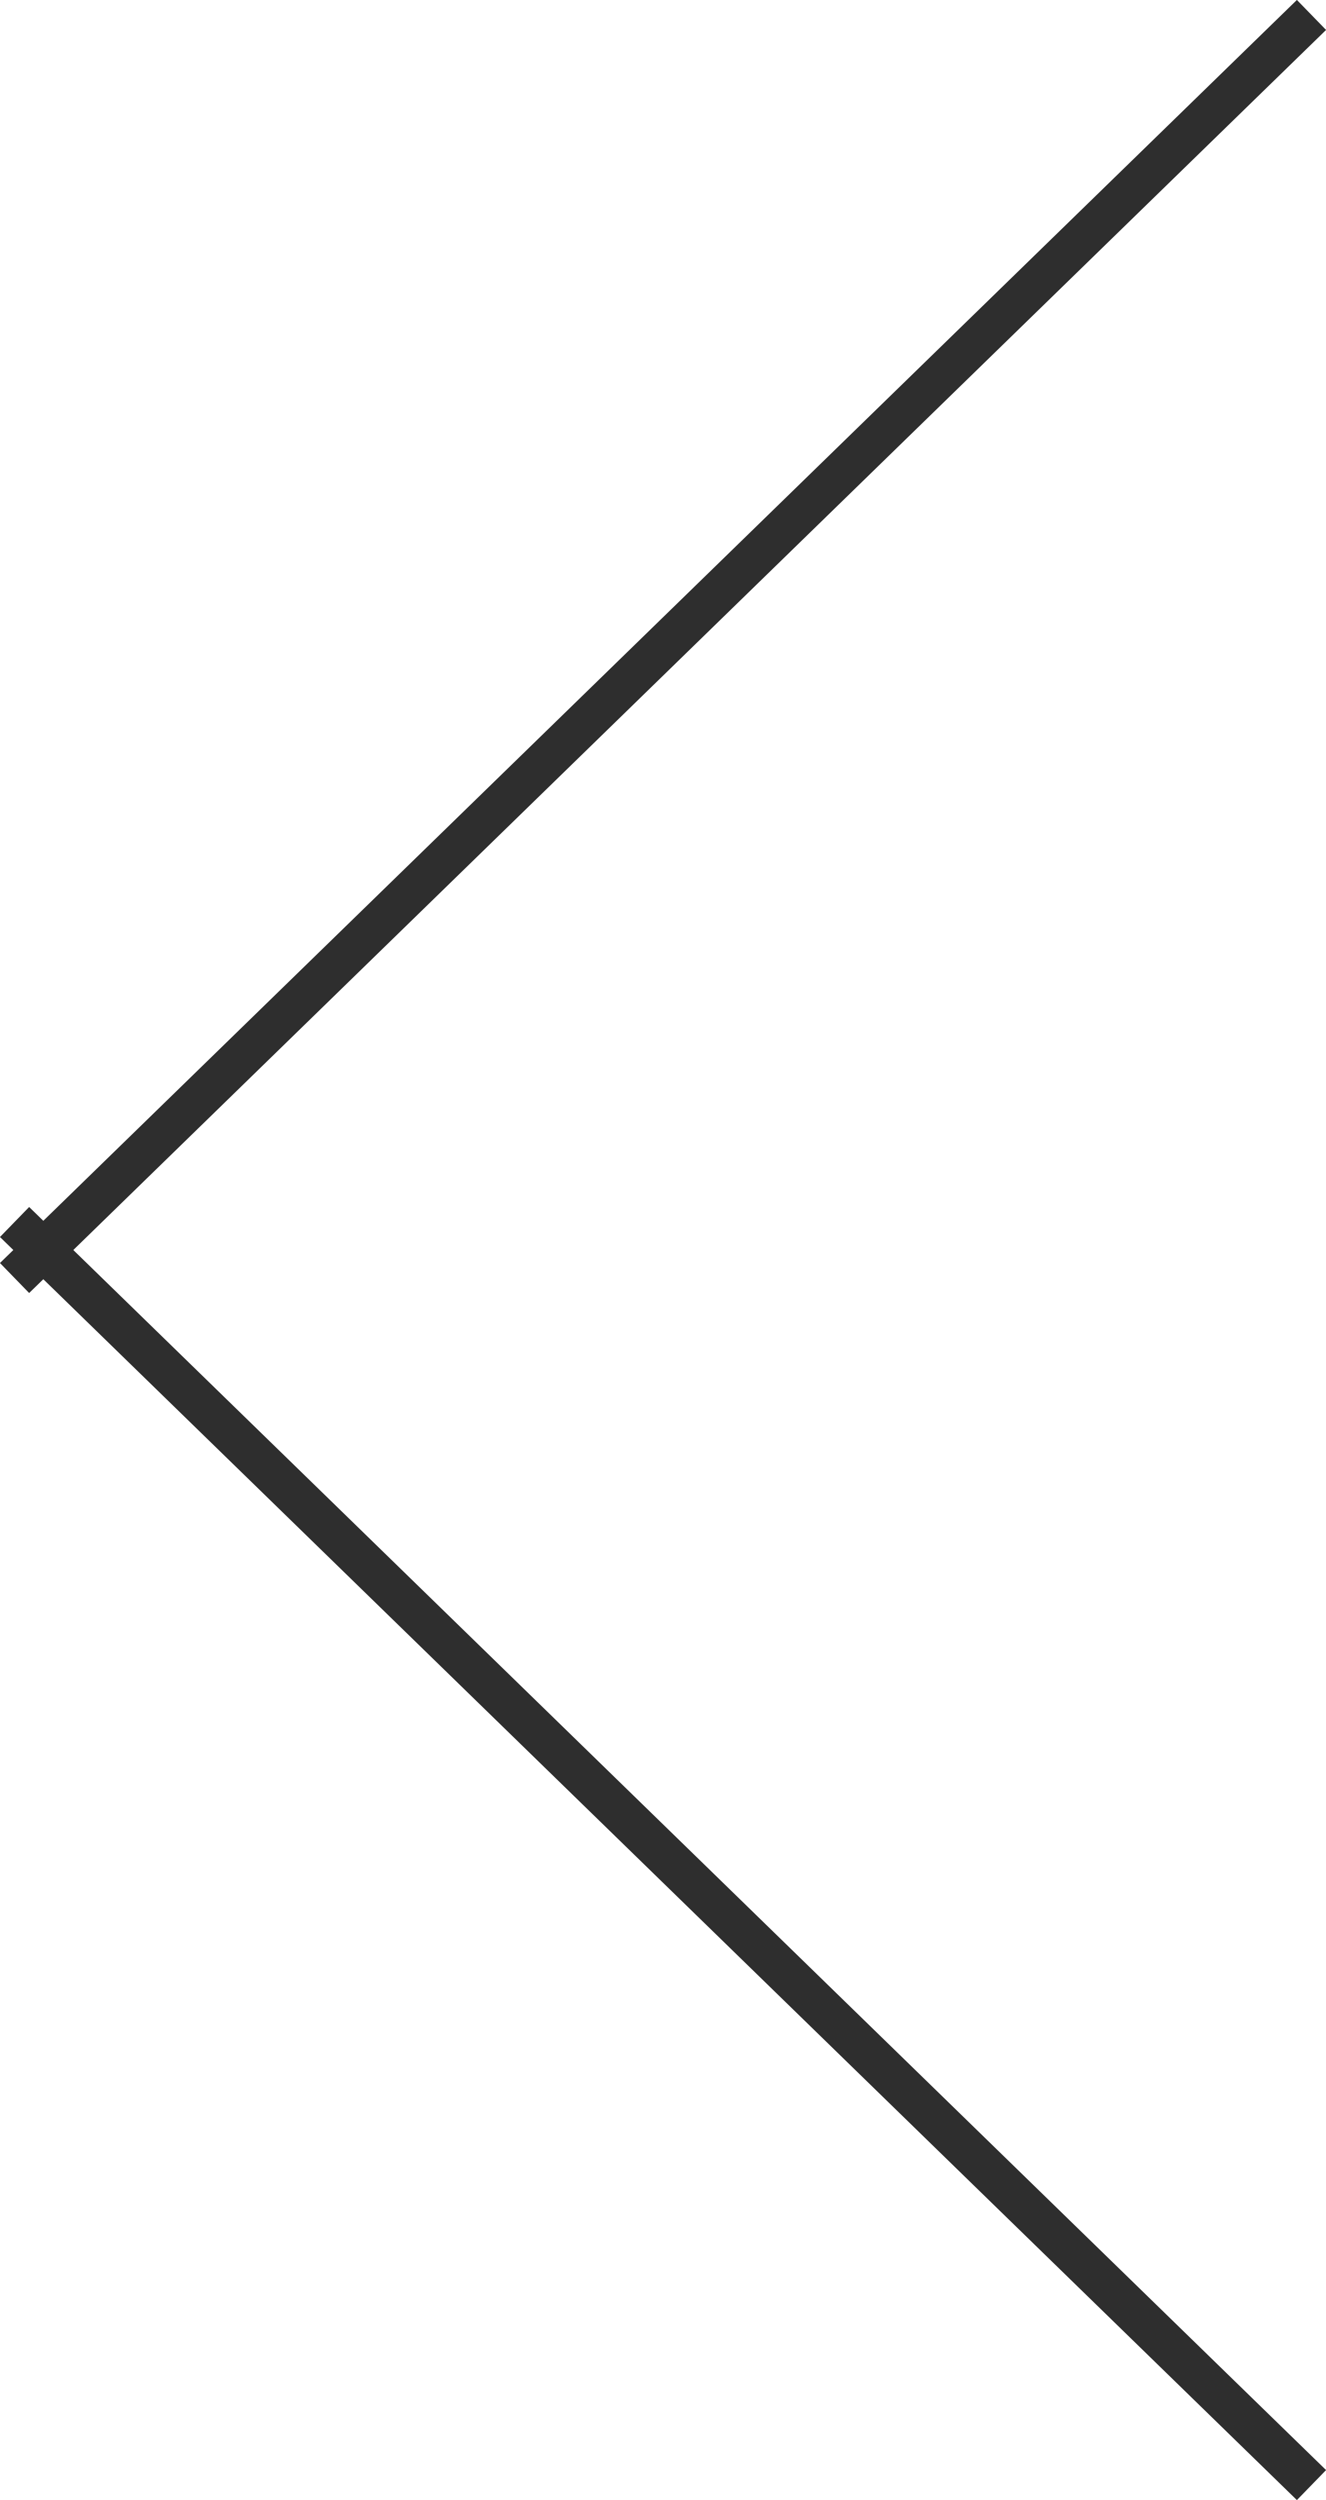
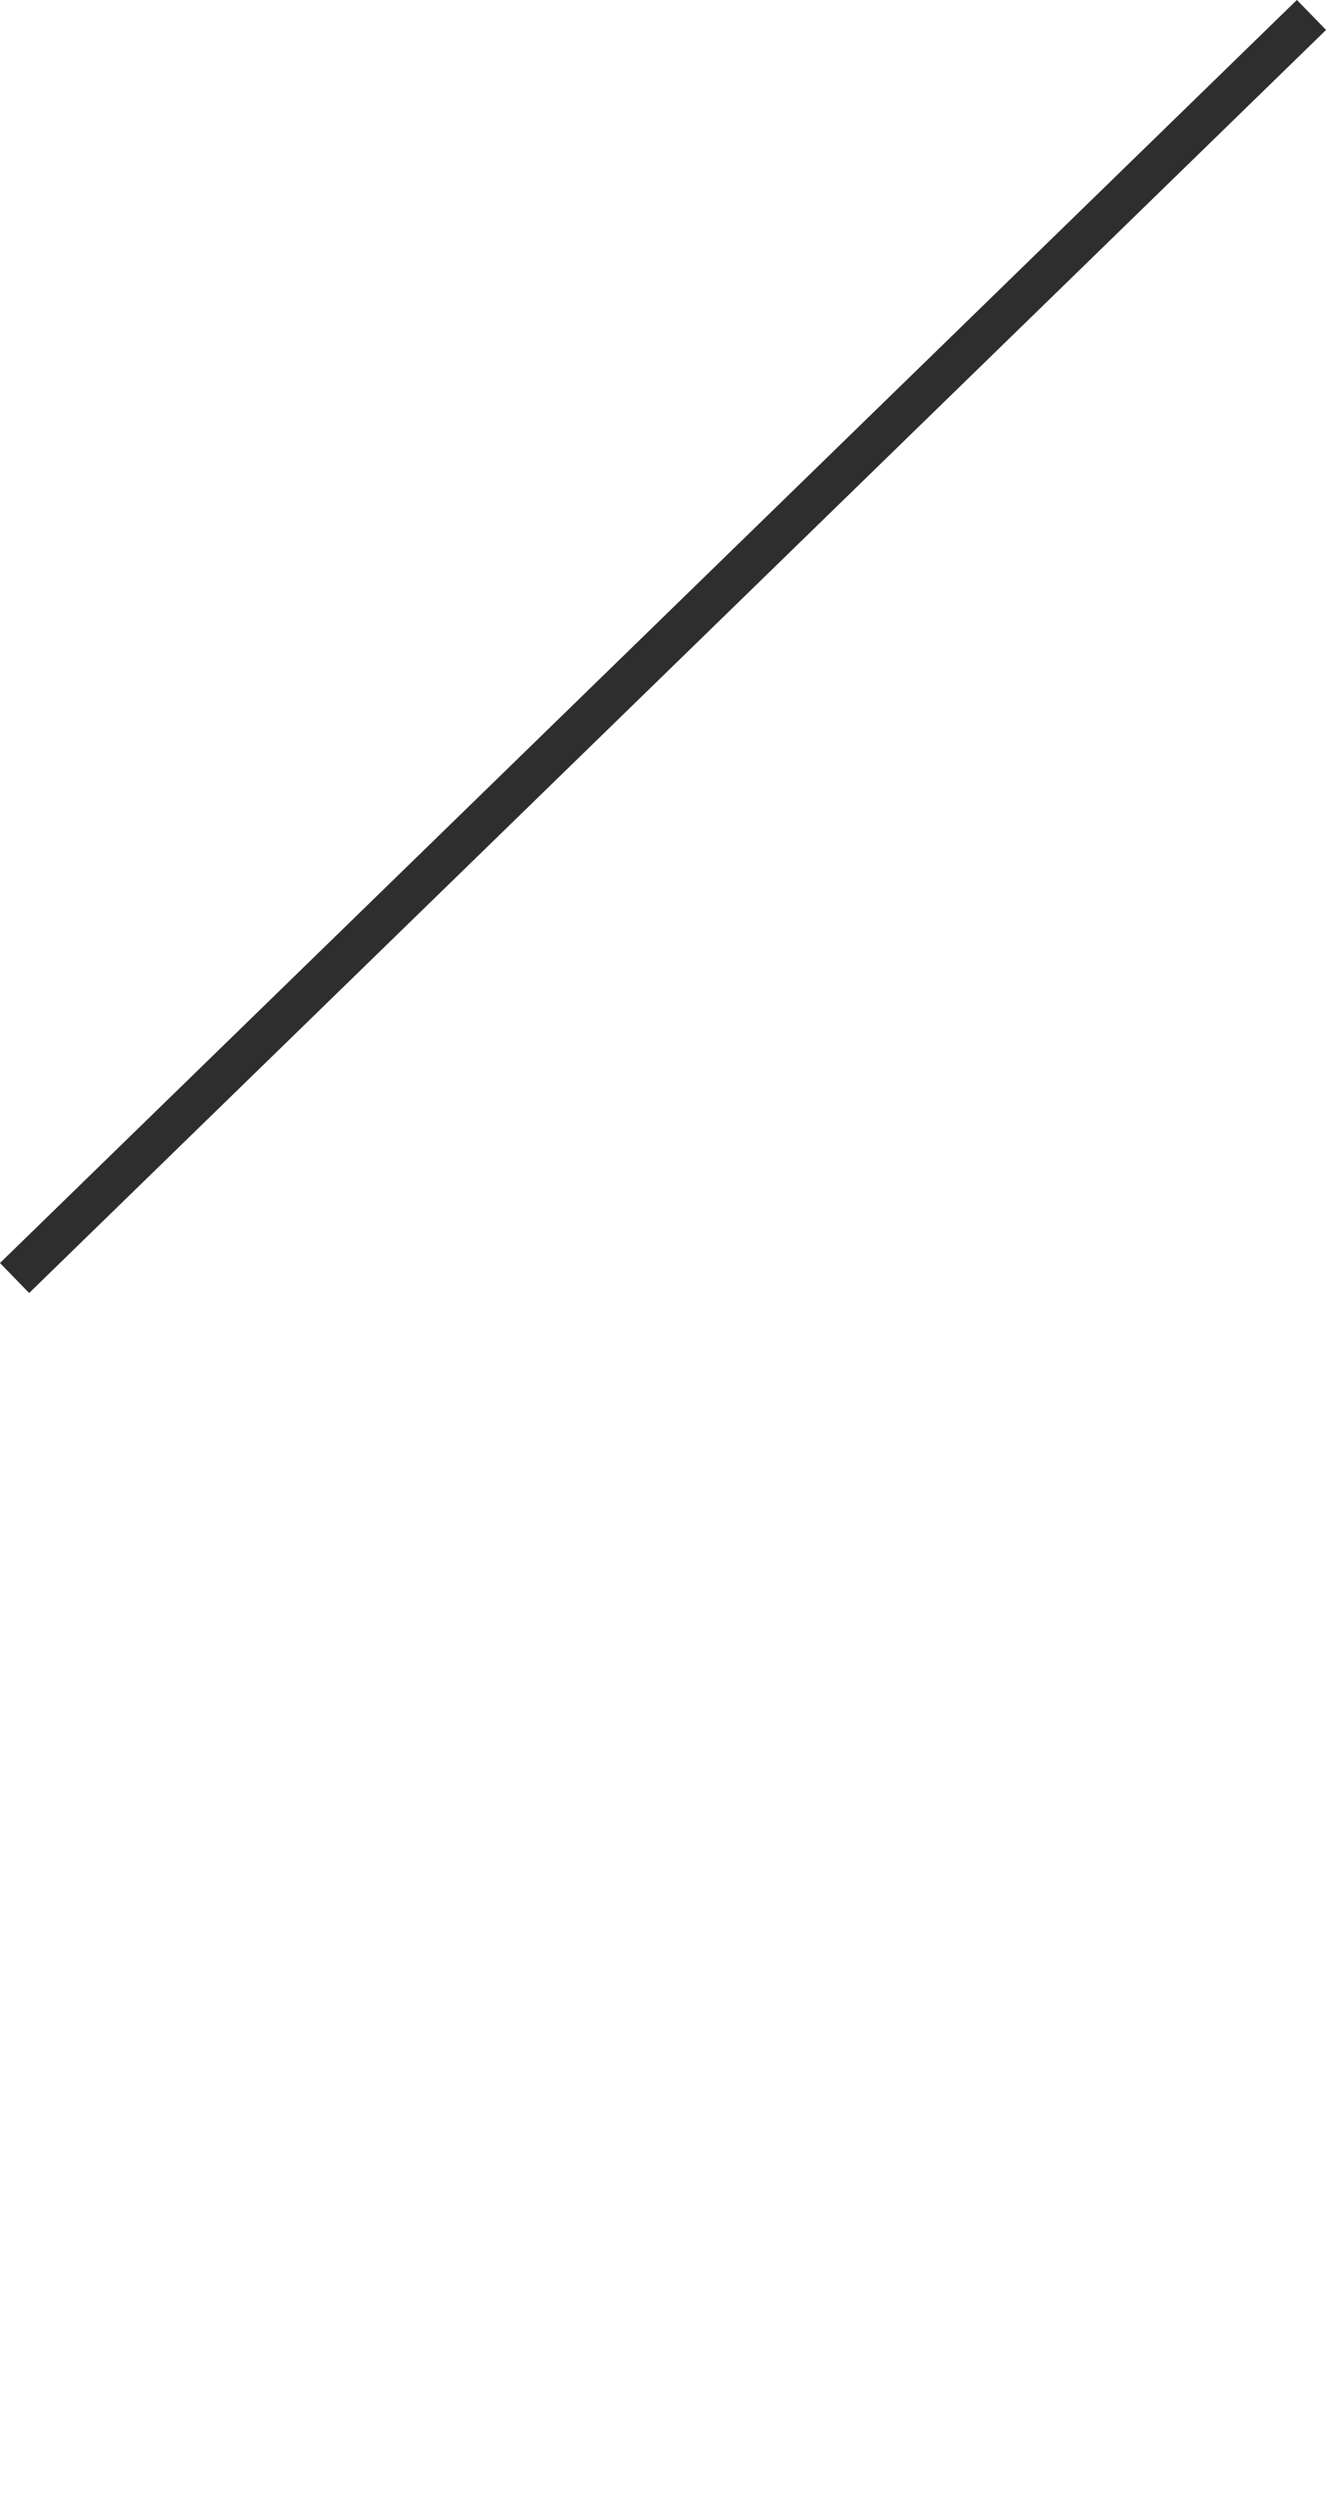
<svg xmlns="http://www.w3.org/2000/svg" width="31.695" height="59.716" viewBox="0 0 31.695 59.716">
  <g id="グループ_56249" data-name="グループ 56249" transform="translate(0.348 0.357)">
    <path id="パス_50958" data-name="パス 50958" d="M-8560.658,3339.044l-31,30.169" transform="translate(8591.658 -3339.044)" fill="none" stroke="#2e2e2e" stroke-width="1" />
-     <path id="パス_50959" data-name="パス 50959" d="M-8560.658,3369.213l-31-30.169" transform="translate(8591.658 -3310.213)" fill="none" stroke="#2e2e2e" stroke-width="1" />
  </g>
</svg>